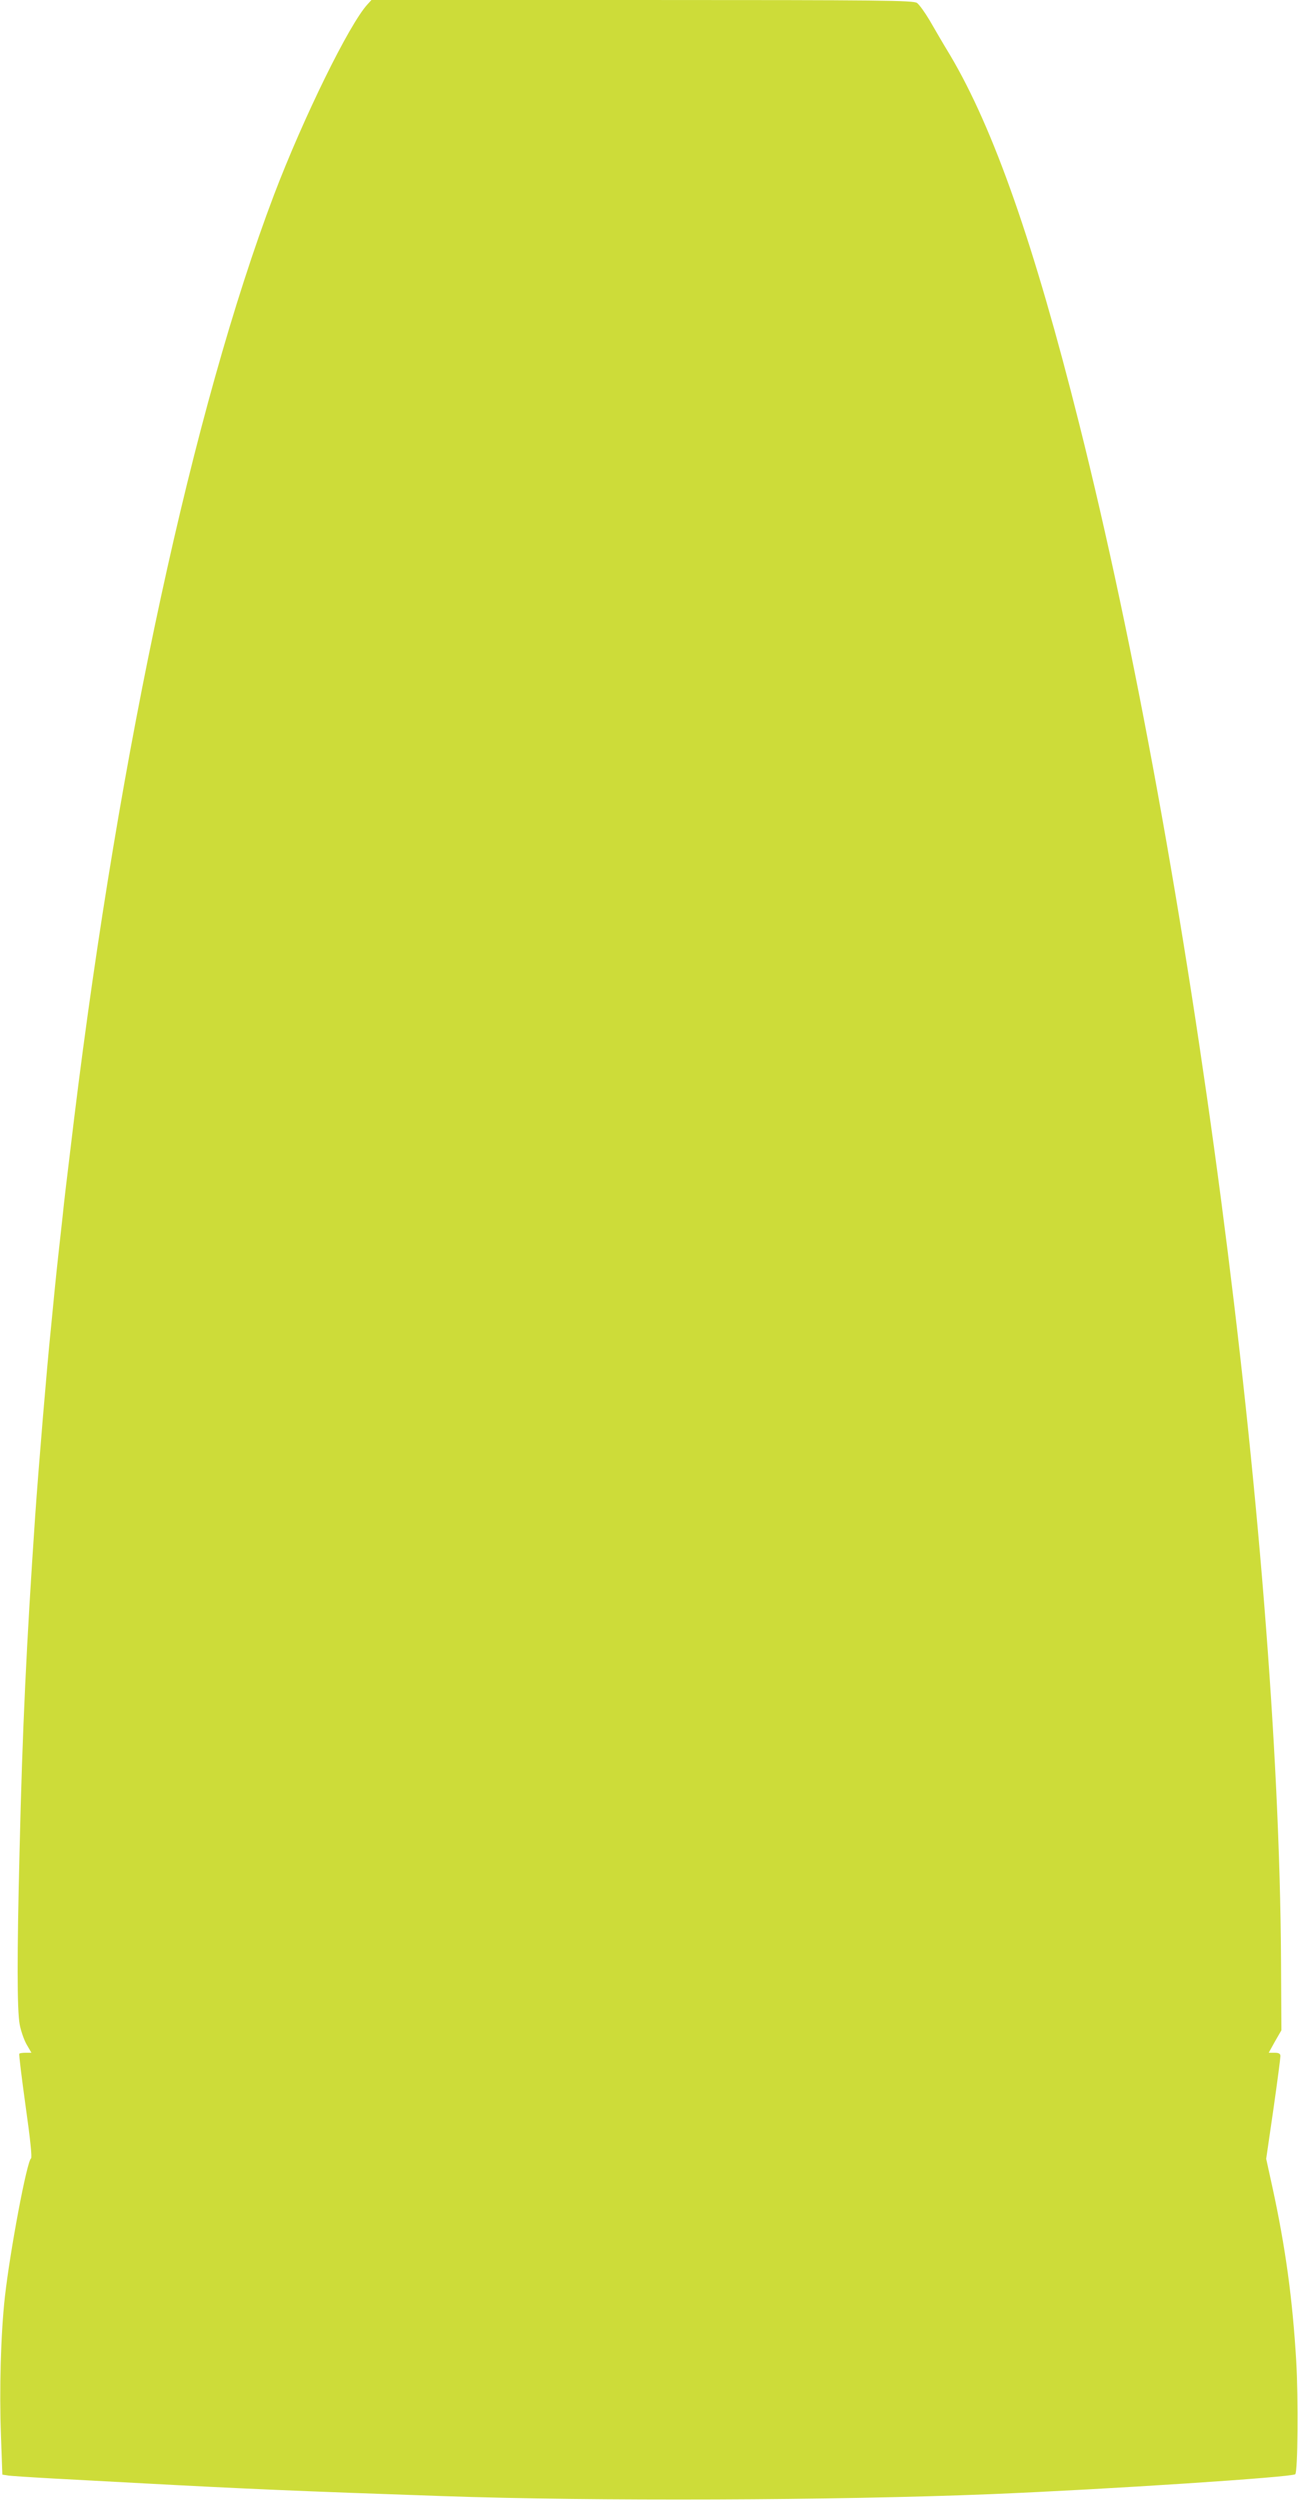
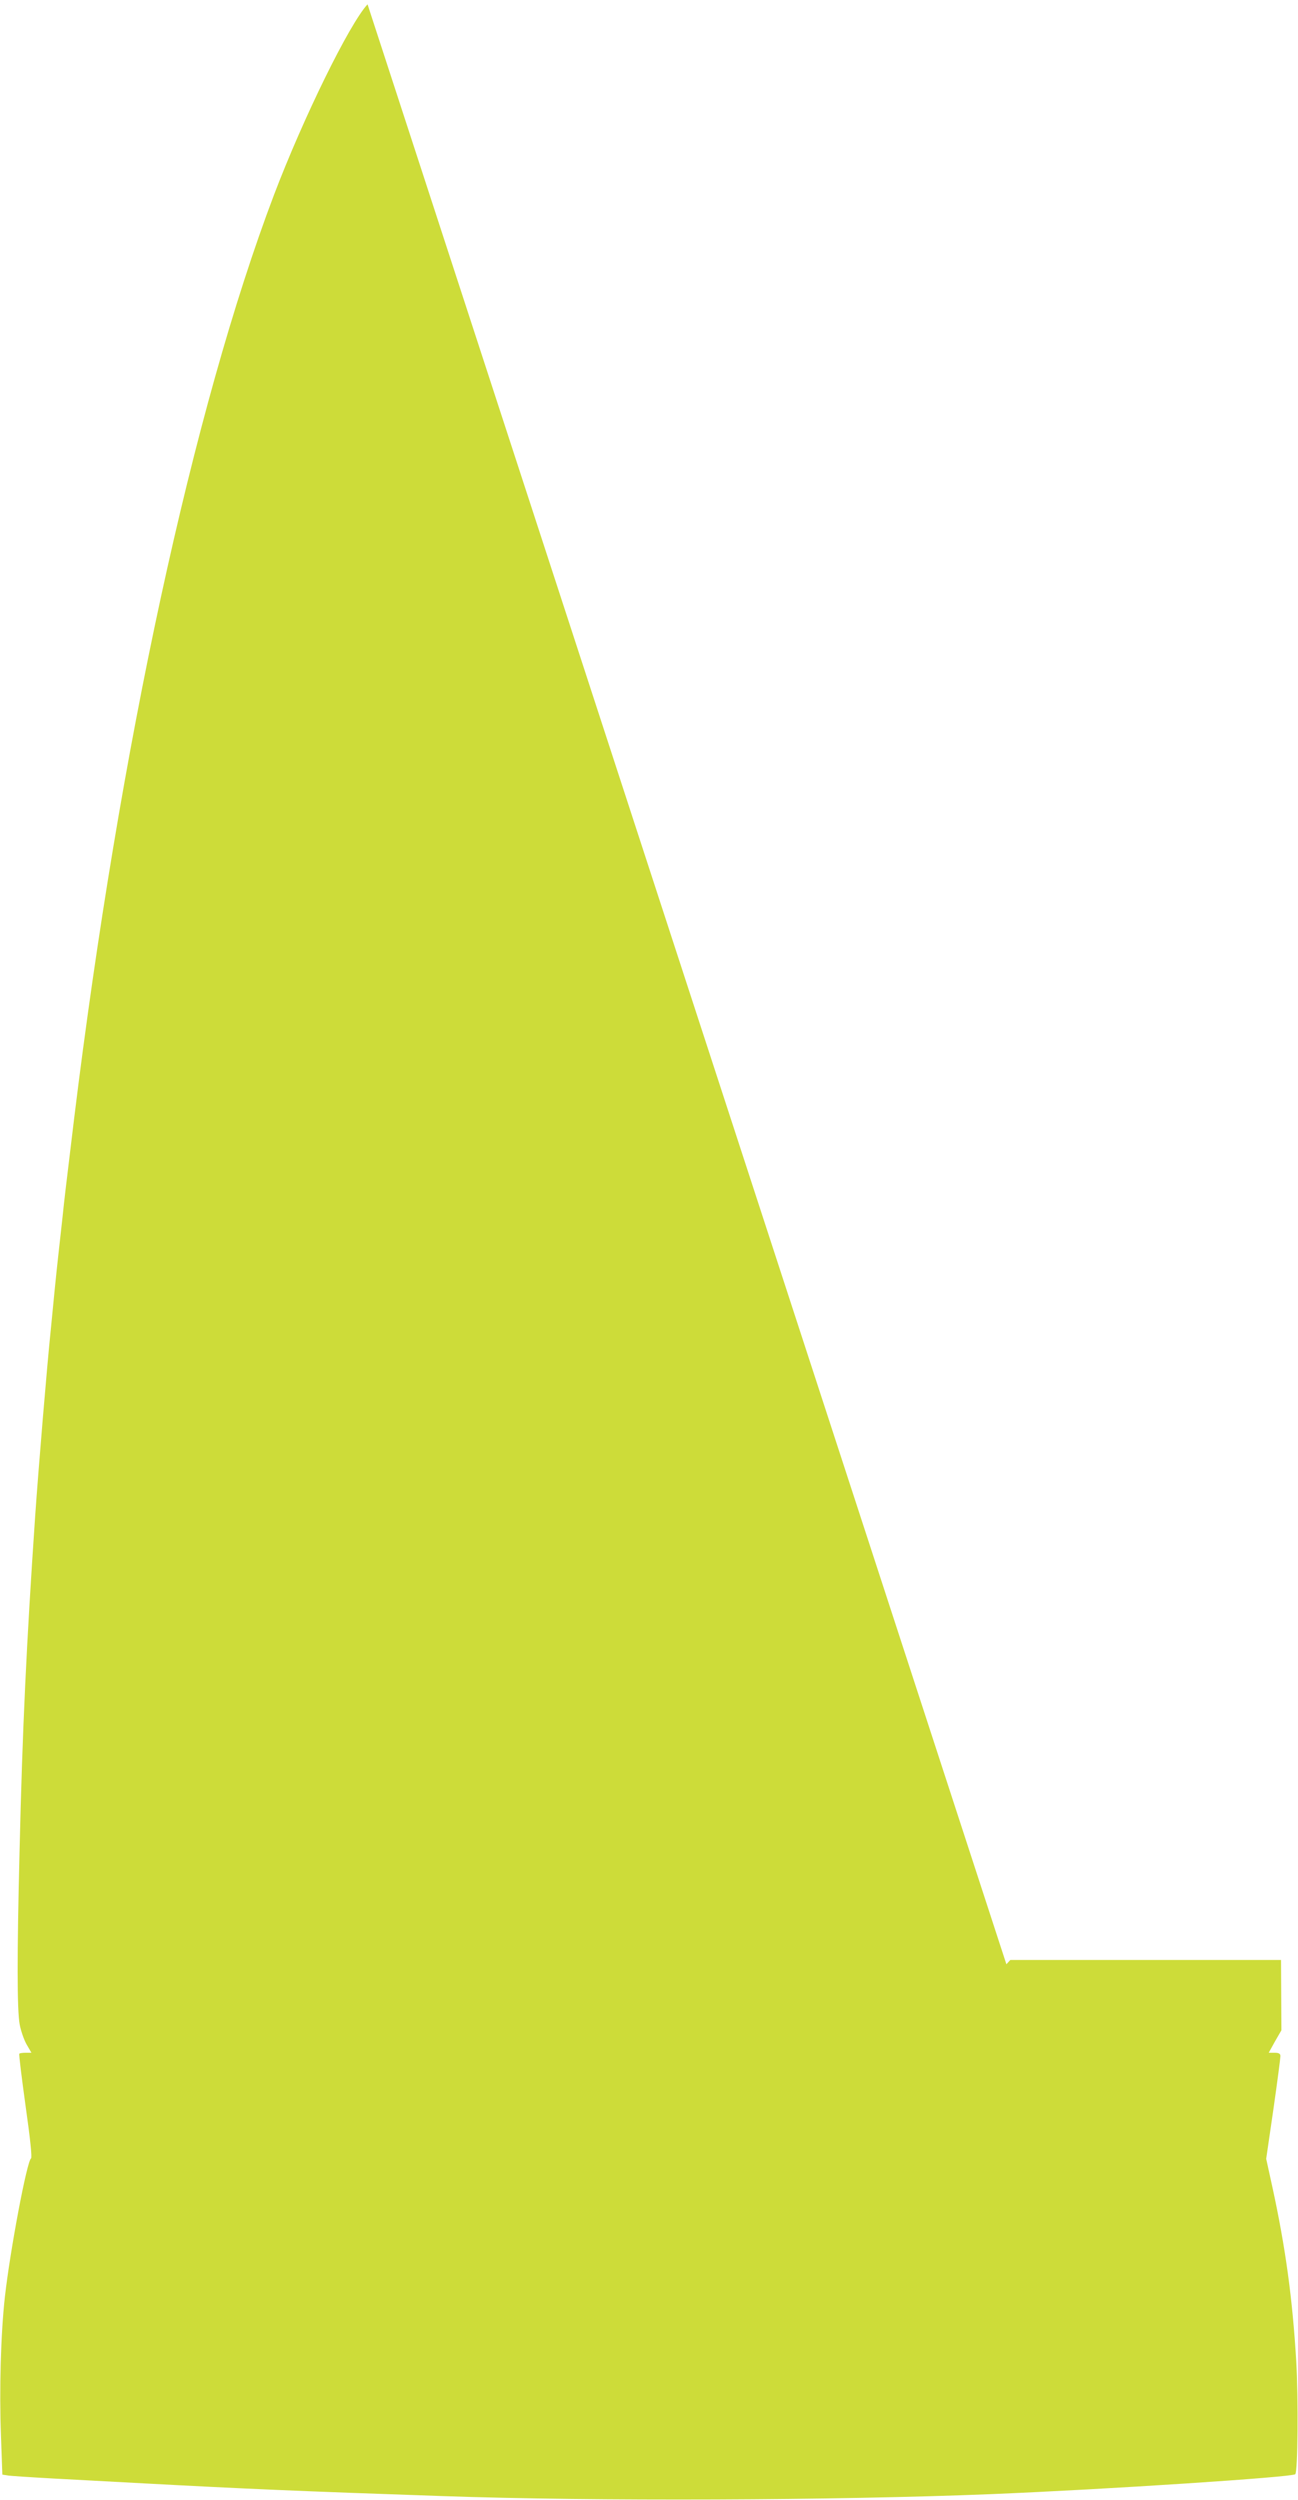
<svg xmlns="http://www.w3.org/2000/svg" version="1.0" width="665pt" height="1280pt" viewBox="0 0 665 1280" preserveAspectRatio="xMidYMid meet">
  <g transform="translate(0,1280) scale(0.1,-0.1)" fill="#cddc39" stroke="none">
-     <path d="M1883 12778 c-94 -102 -329 -581 -479 -975 -415 -1095 -791 -2831 -1024 -4728 -46 -381 -49 -403 -60 -510 -6 -55 -15 -136 -20 -180 -5 -44 -14 -129 -20 -190 -6 -60 -15 -153 -20 -205 -19 -181 -63 -709 -80 -955 -44 -646 -65 -1079 -80 -1720 -13 -522 -13 -807 1 -881 6 -32 22 -78 35 -101 l25 -43 -29 0 c-16 0 -31 -2 -33 -5 -3 -2 12 -122 32 -267 24 -169 34 -265 28 -269 -21 -13 -107 -470 -134 -709 -21 -188 -29 -479 -20 -712 l7 -198 32 -5 c17 -2 121 -9 231 -15 110 -6 319 -17 465 -25 502 -27 796 -40 1530 -65 774 -27 2011 -22 2805 10 607 25 1545 87 1561 102 13 13 16 387 5 578 -19 320 -55 583 -122 891 l-32 146 37 254 c20 140 36 262 36 272 0 12 -8 17 -30 17 l-30 0 32 58 33 57 -2 360 c-12 2164 -462 5590 -1034 7865 -231 920 -438 1511 -661 1887 -36 59 -83 140 -106 180 -24 40 -52 79 -64 88 -20 13 -175 15 -1408 15 l-1387 0 -20 -22z" />
+     <path d="M1883 12778 c-94 -102 -329 -581 -479 -975 -415 -1095 -791 -2831 -1024 -4728 -46 -381 -49 -403 -60 -510 -6 -55 -15 -136 -20 -180 -5 -44 -14 -129 -20 -190 -6 -60 -15 -153 -20 -205 -19 -181 -63 -709 -80 -955 -44 -646 -65 -1079 -80 -1720 -13 -522 -13 -807 1 -881 6 -32 22 -78 35 -101 l25 -43 -29 0 c-16 0 -31 -2 -33 -5 -3 -2 12 -122 32 -267 24 -169 34 -265 28 -269 -21 -13 -107 -470 -134 -709 -21 -188 -29 -479 -20 -712 l7 -198 32 -5 c17 -2 121 -9 231 -15 110 -6 319 -17 465 -25 502 -27 796 -40 1530 -65 774 -27 2011 -22 2805 10 607 25 1545 87 1561 102 13 13 16 387 5 578 -19 320 -55 583 -122 891 l-32 146 37 254 c20 140 36 262 36 272 0 12 -8 17 -30 17 l-30 0 32 58 33 57 -2 360 l-1387 0 -20 -22z" />
  </g>
</svg>